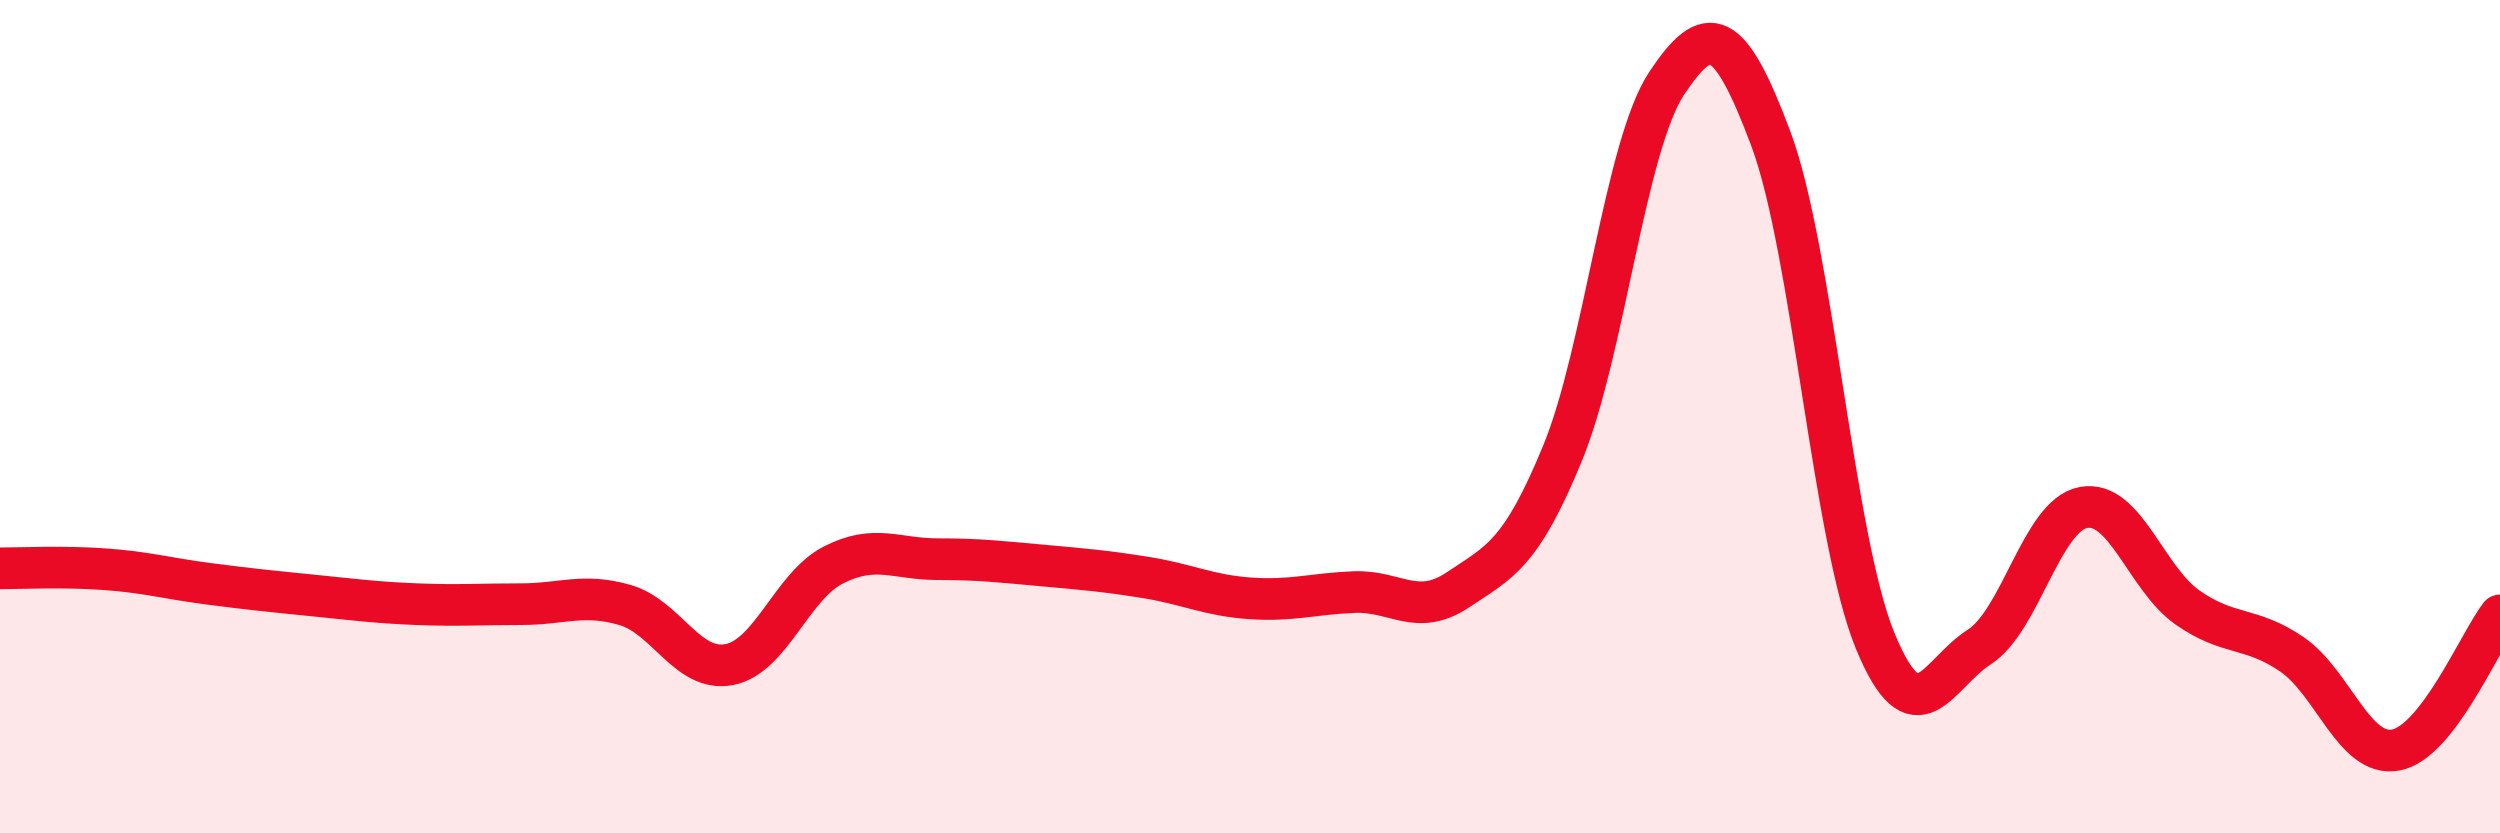
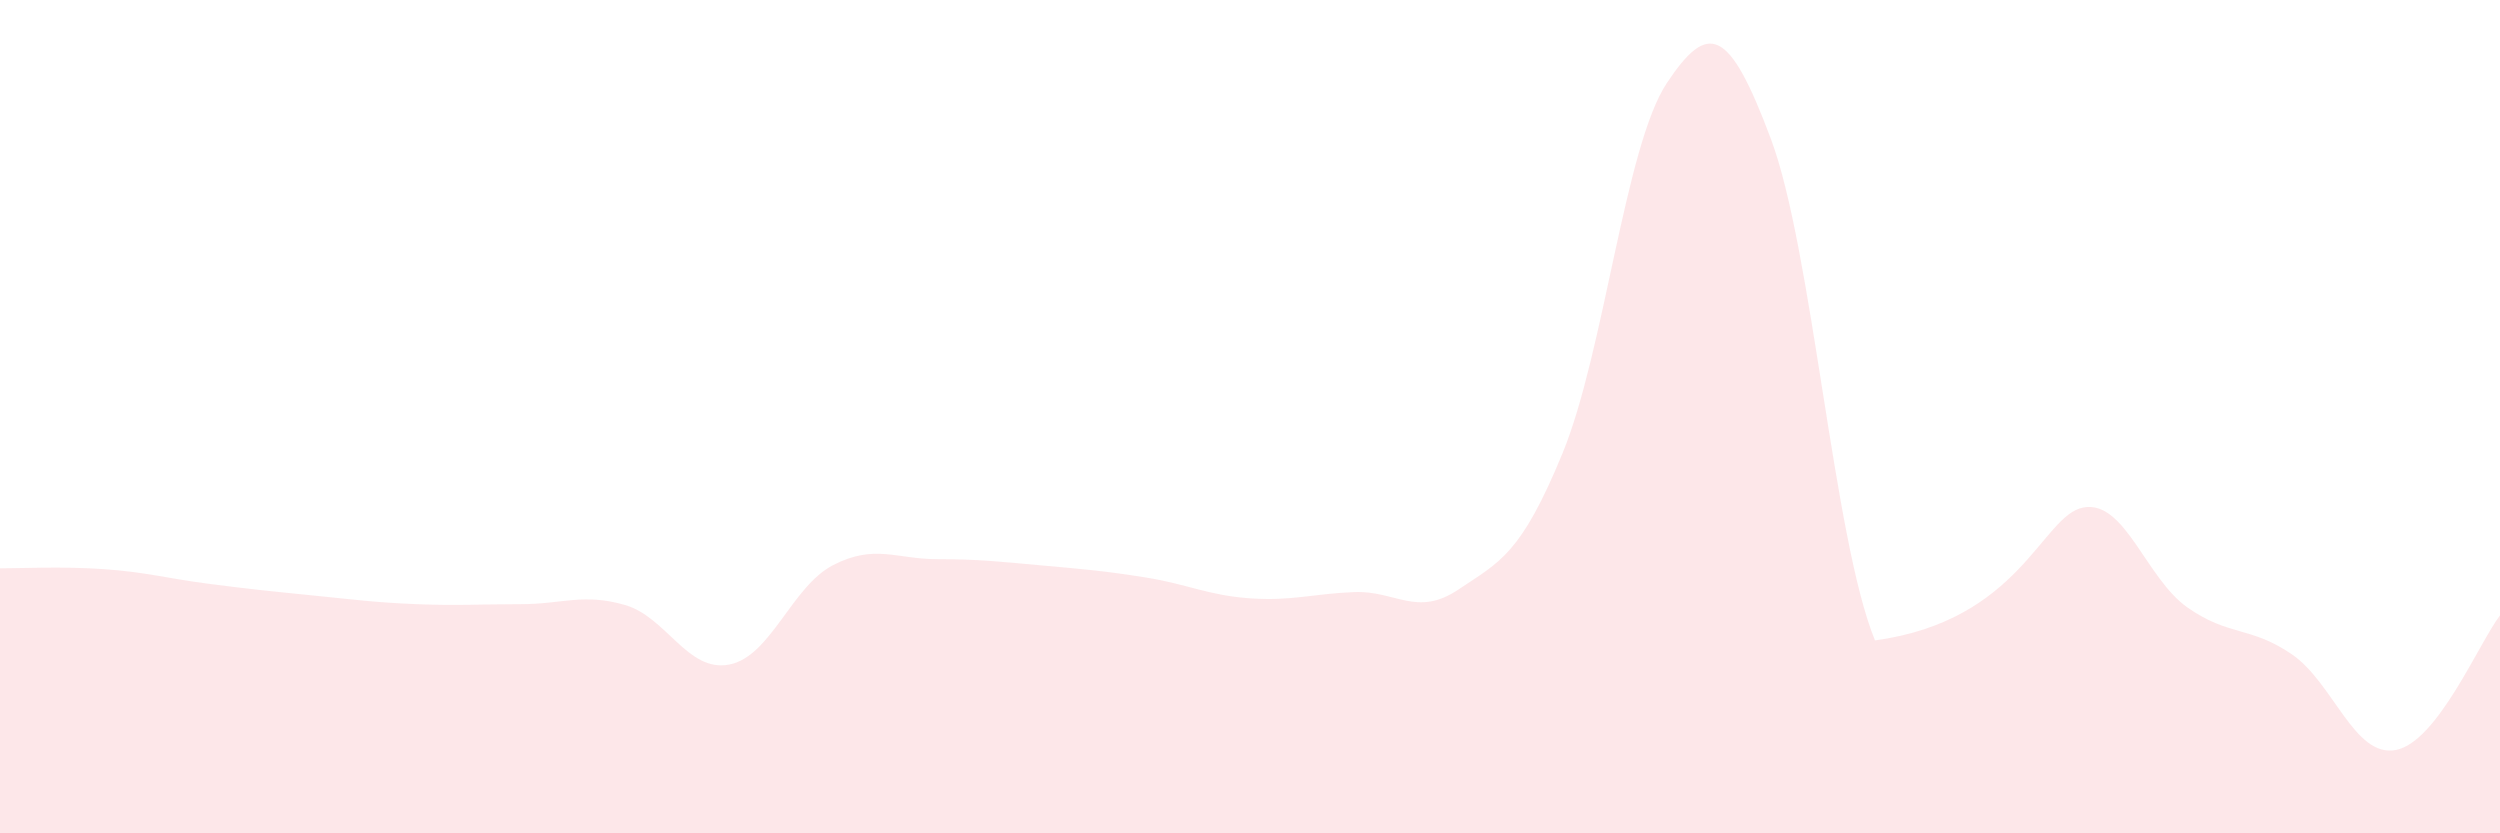
<svg xmlns="http://www.w3.org/2000/svg" width="60" height="20" viewBox="0 0 60 20">
-   <path d="M 0,13.64 C 0.5,13.64 1.5,13.59 2.5,13.66 C 3.5,13.73 4,13.88 5,14.01 C 6,14.14 6.5,14.19 7.5,14.29 C 8.5,14.39 9,14.46 10,14.5 C 11,14.54 11.5,14.5 12.5,14.5 C 13.5,14.5 14,14.23 15,14.52 C 16,14.81 16.5,16.14 17.5,15.95 C 18.5,15.76 19,14.07 20,13.56 C 21,13.05 21.5,13.42 22.5,13.42 C 23.5,13.42 24,13.48 25,13.57 C 26,13.66 26.5,13.7 27.5,13.86 C 28.5,14.02 29,14.29 30,14.36 C 31,14.43 31.5,14.25 32.5,14.21 C 33.5,14.17 34,14.82 35,14.15 C 36,13.48 36.5,13.31 37.5,10.88 C 38.5,8.45 39,3.51 40,2 C 41,0.49 41.5,0.66 42.5,3.33 C 43.5,6 44,12.93 45,15.37 C 46,17.81 46.5,16.17 47.5,15.53 C 48.5,14.89 49,12.37 50,12.18 C 51,11.99 51.5,13.88 52.5,14.58 C 53.5,15.28 54,15.02 55,15.7 C 56,16.38 56.5,18.19 57.5,18 C 58.5,17.81 59.5,15.42 60,14.77L60 20L0 20Z" fill="#EB0A25" opacity="0.1" stroke-linecap="round" stroke-linejoin="round" />
-   <path d="M 0,13.64 C 0.5,13.64 1.5,13.59 2.5,13.66 C 3.5,13.73 4,13.88 5,14.01 C 6,14.14 6.5,14.19 7.5,14.29 C 8.5,14.39 9,14.46 10,14.5 C 11,14.54 11.5,14.5 12.5,14.5 C 13.5,14.5 14,14.23 15,14.52 C 16,14.81 16.5,16.14 17.5,15.95 C 18.5,15.76 19,14.07 20,13.56 C 21,13.05 21.5,13.42 22.5,13.42 C 23.5,13.42 24,13.48 25,13.57 C 26,13.66 26.5,13.7 27.5,13.86 C 28.5,14.02 29,14.29 30,14.36 C 31,14.43 31.5,14.25 32.5,14.21 C 33.5,14.17 34,14.82 35,14.15 C 36,13.48 36.5,13.31 37.5,10.88 C 38.5,8.45 39,3.51 40,2 C 41,0.49 41.5,0.66 42.5,3.33 C 43.5,6 44,12.93 45,15.37 C 46,17.81 46.5,16.17 47.5,15.53 C 48.5,14.89 49,12.37 50,12.18 C 51,11.99 51.5,13.88 52.5,14.58 C 53.5,15.28 54,15.02 55,15.7 C 56,16.38 56.5,18.19 57.5,18 C 58.5,17.81 59.5,15.42 60,14.77" stroke="#EB0A25" stroke-width="1" fill="none" stroke-linecap="round" stroke-linejoin="round" />
+   <path d="M 0,13.64 C 0.5,13.64 1.5,13.59 2.5,13.66 C 3.5,13.73 4,13.88 5,14.01 C 6,14.14 6.5,14.19 7.5,14.29 C 8.5,14.39 9,14.46 10,14.5 C 11,14.54 11.5,14.5 12.5,14.5 C 13.5,14.5 14,14.23 15,14.52 C 16,14.81 16.5,16.14 17.5,15.95 C 18.5,15.76 19,14.07 20,13.56 C 21,13.05 21.5,13.42 22.5,13.42 C 23.5,13.42 24,13.48 25,13.57 C 26,13.66 26.5,13.7 27.5,13.86 C 28.5,14.02 29,14.29 30,14.36 C 31,14.43 31.5,14.25 32.5,14.21 C 33.5,14.17 34,14.82 35,14.15 C 36,13.48 36.5,13.31 37.5,10.88 C 38.5,8.45 39,3.51 40,2 C 41,0.49 41.5,0.66 42.5,3.33 C 43.5,6 44,12.93 45,15.37 C 48.5,14.89 49,12.37 50,12.18 C 51,11.99 51.5,13.88 52.5,14.58 C 53.5,15.28 54,15.02 55,15.7 C 56,16.38 56.5,18.19 57.5,18 C 58.5,17.81 59.5,15.42 60,14.77L60 20L0 20Z" fill="#EB0A25" opacity="0.1" stroke-linecap="round" stroke-linejoin="round" />
</svg>